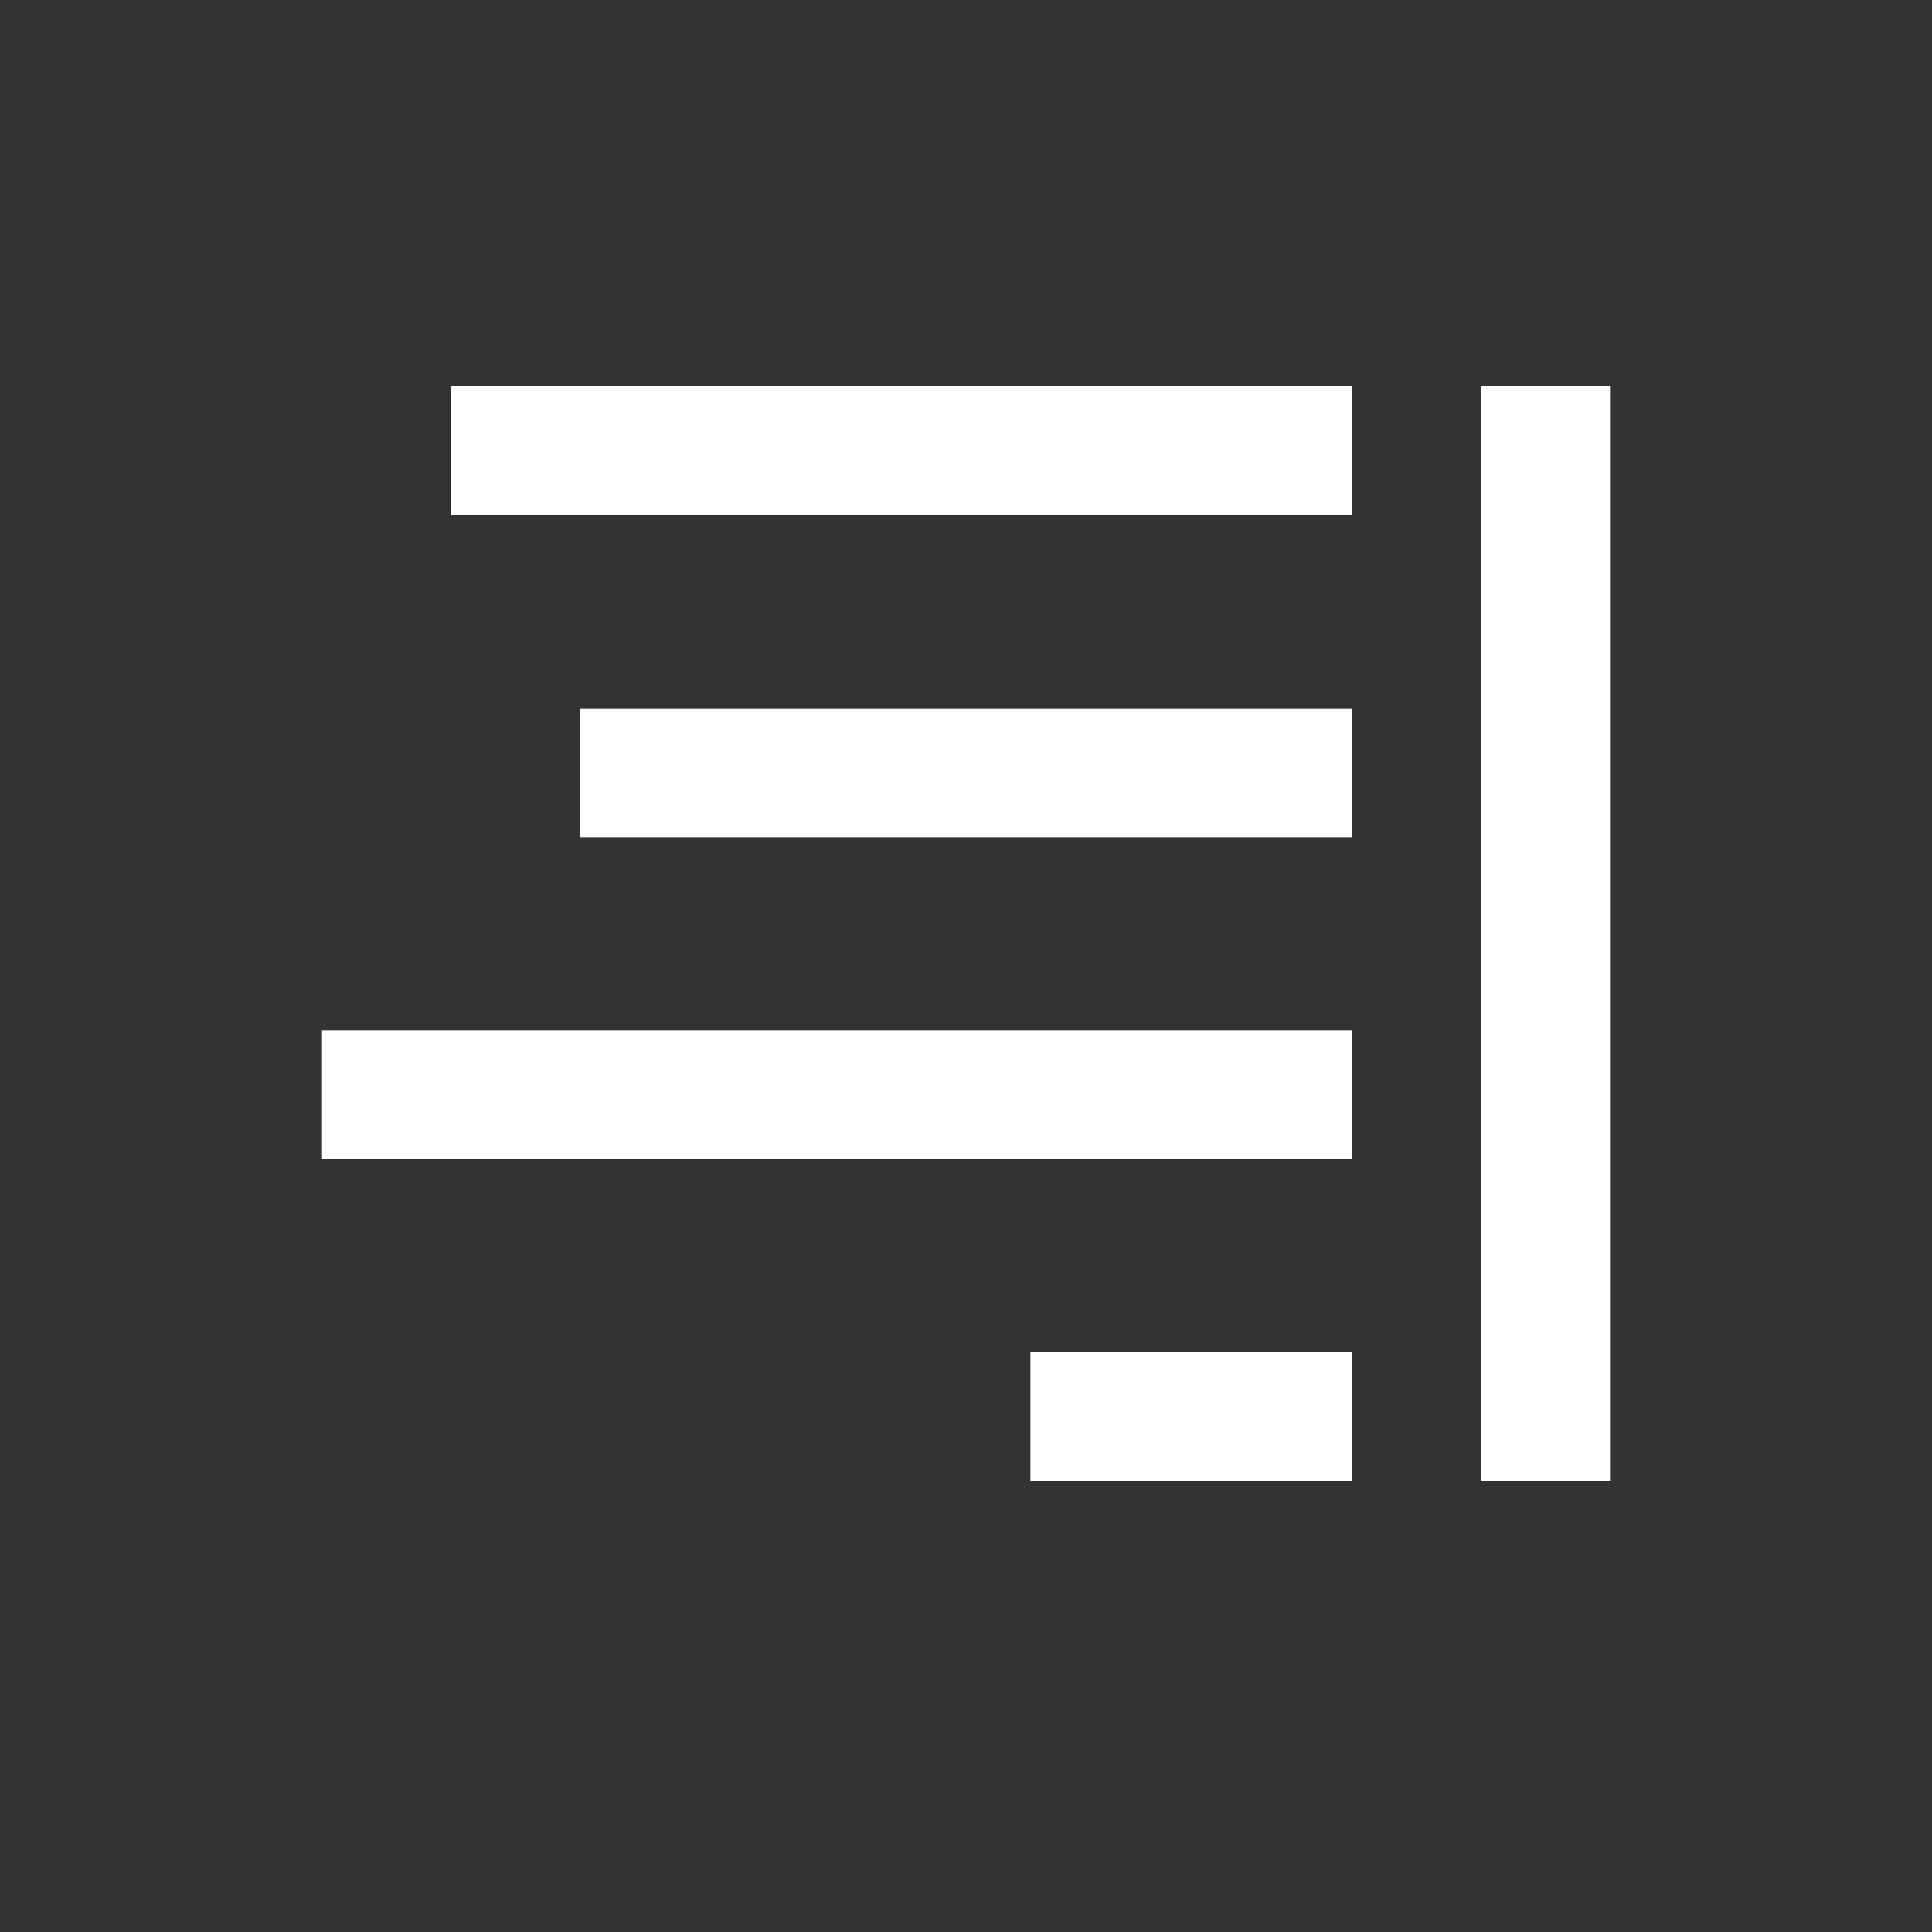
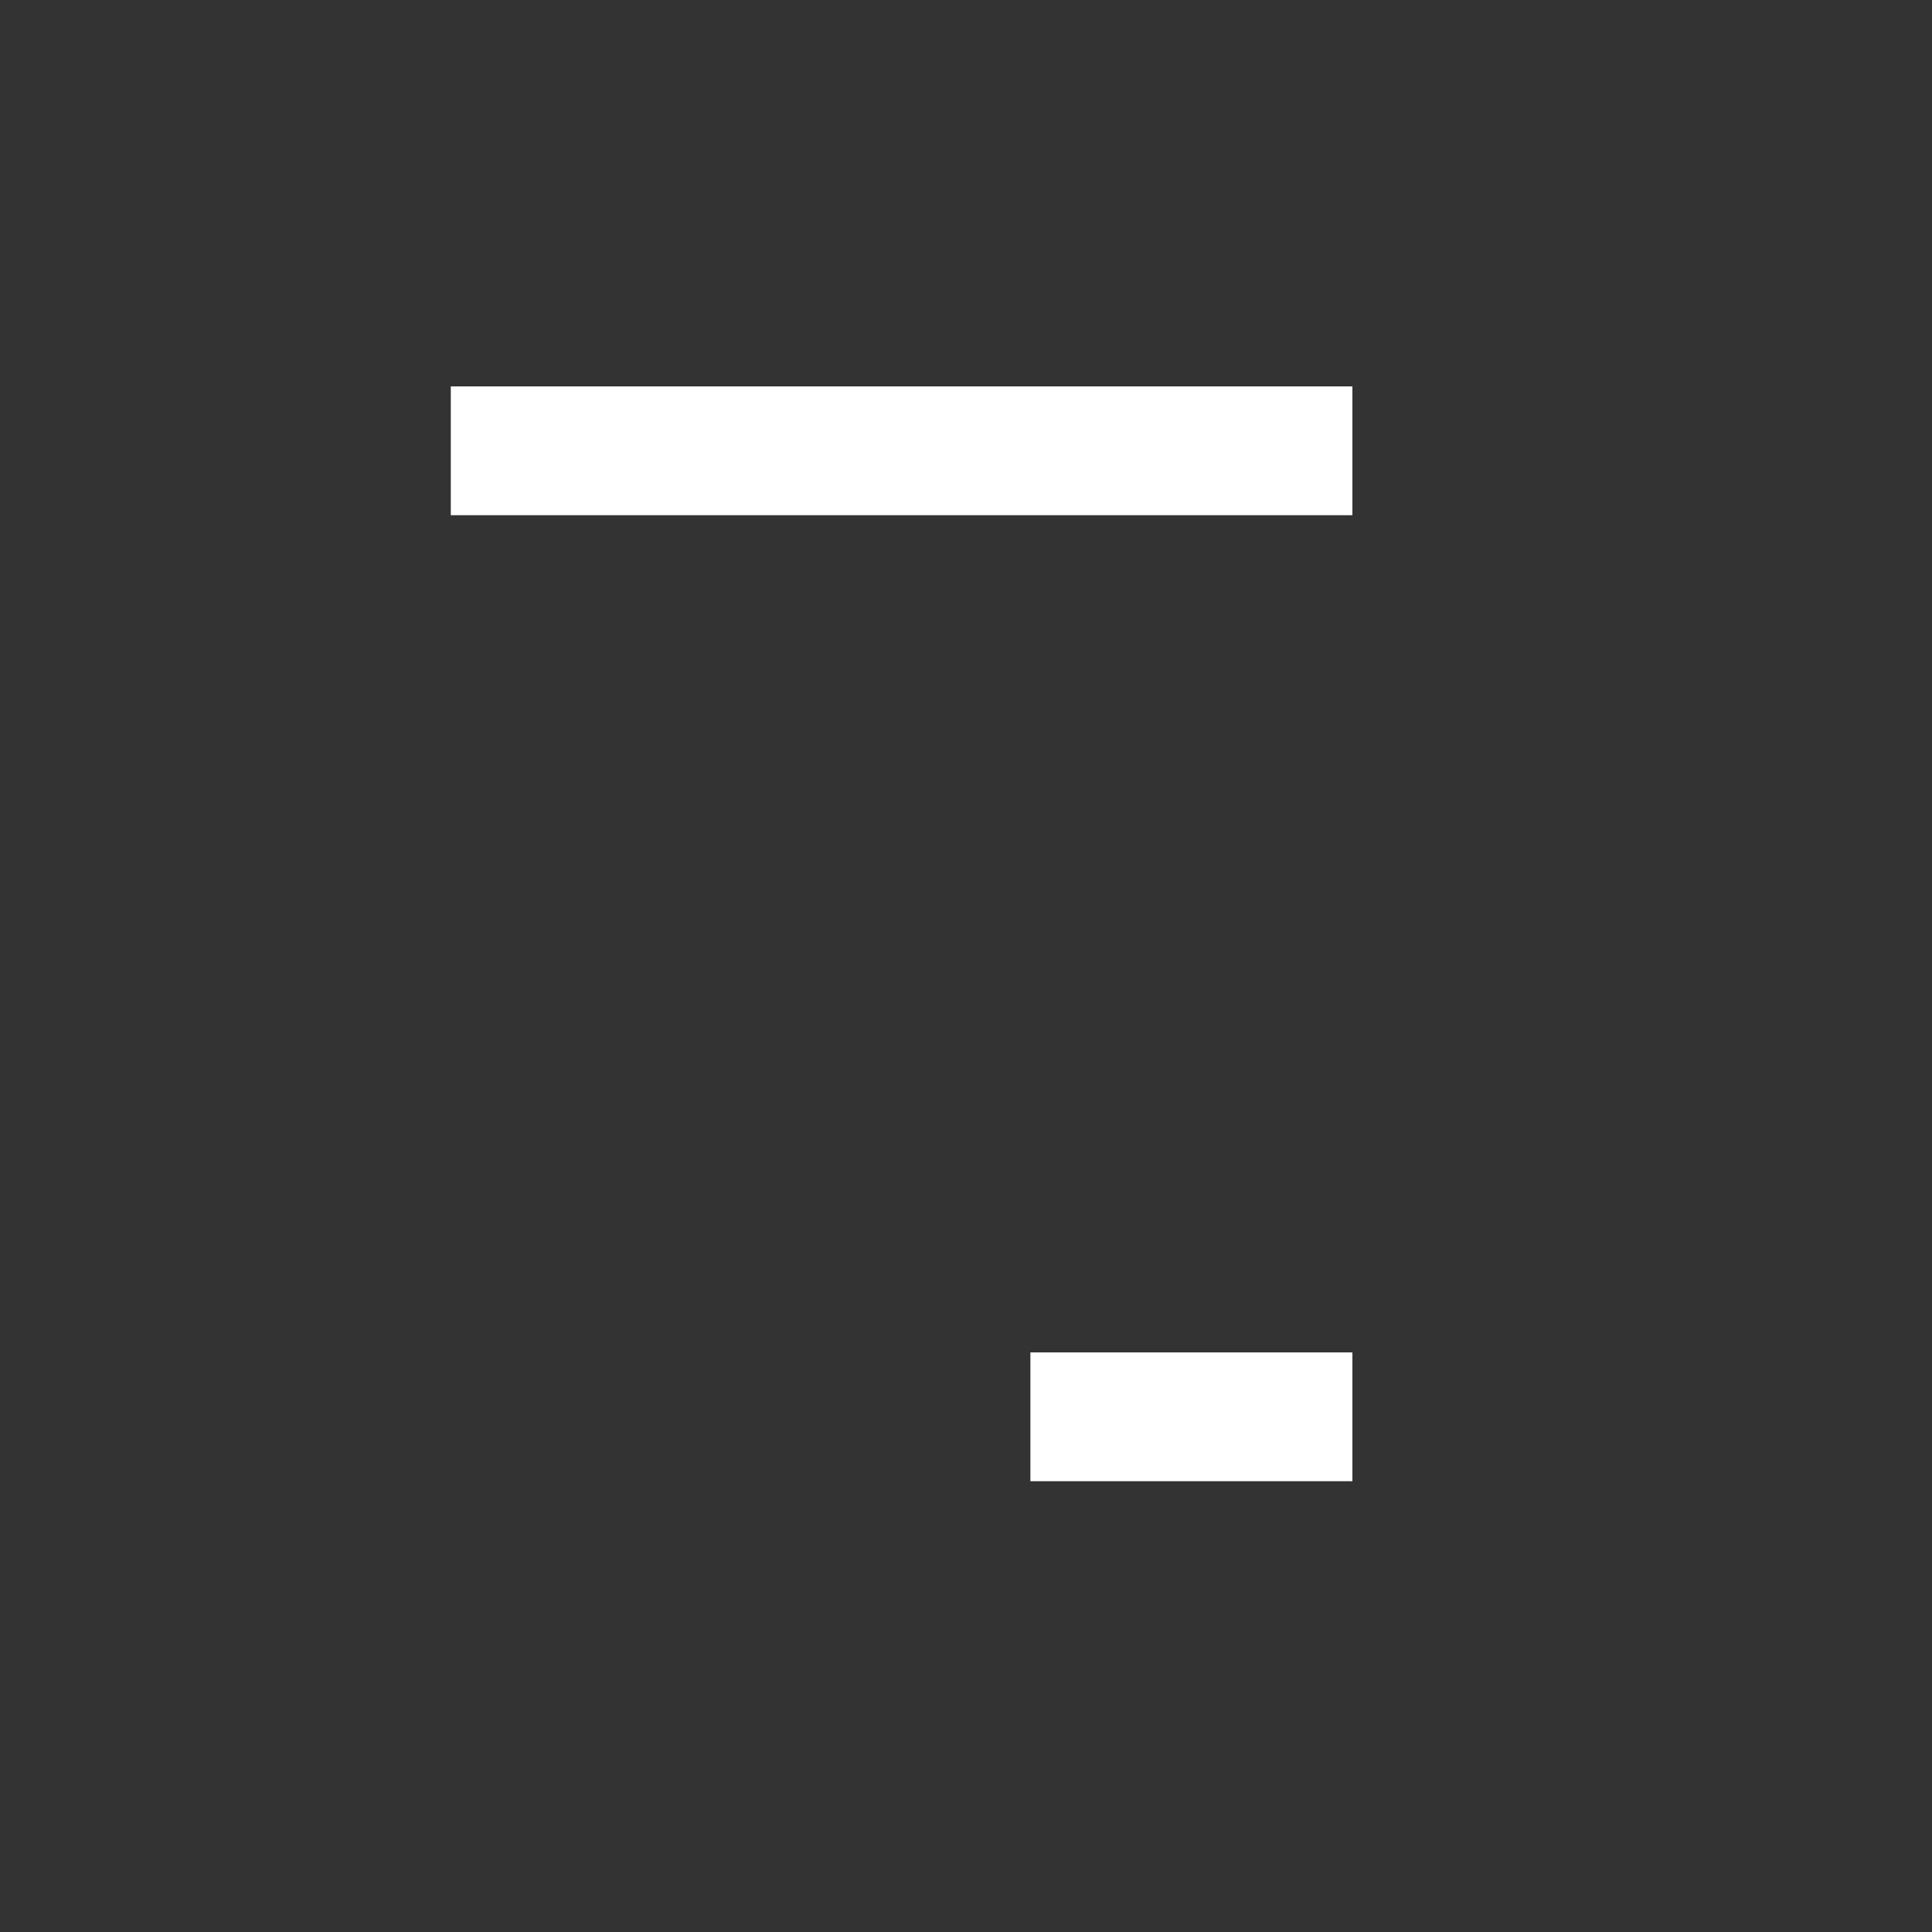
<svg xmlns="http://www.w3.org/2000/svg" version="1.1" id="Layer_1" x="0px" y="0px" width="30px" height="30px" viewBox="0 0 30 30" enable-background="new 0 0 30 30" xml:space="preserve">
  <rect x="0" y="0" width="30" height="30" fill="#333333" stroke="none" />
  <g>
    <g>
      <rect x="16" y="21" fill="#FFFFFF" width="5" height="2" />
-       <rect x="5" y="16" fill="#FFFFFF" width="16" height="2" />
-       <rect x="9" y="11" fill="#FFFFFF" width="12" height="2" />
      <rect x="7" y="6" fill="#FFFFFF" width="14" height="2" />
-       <rect x="23" y="6" fill="#FFFFFF" width="2" height="17" />
    </g>
  </g>
</svg>